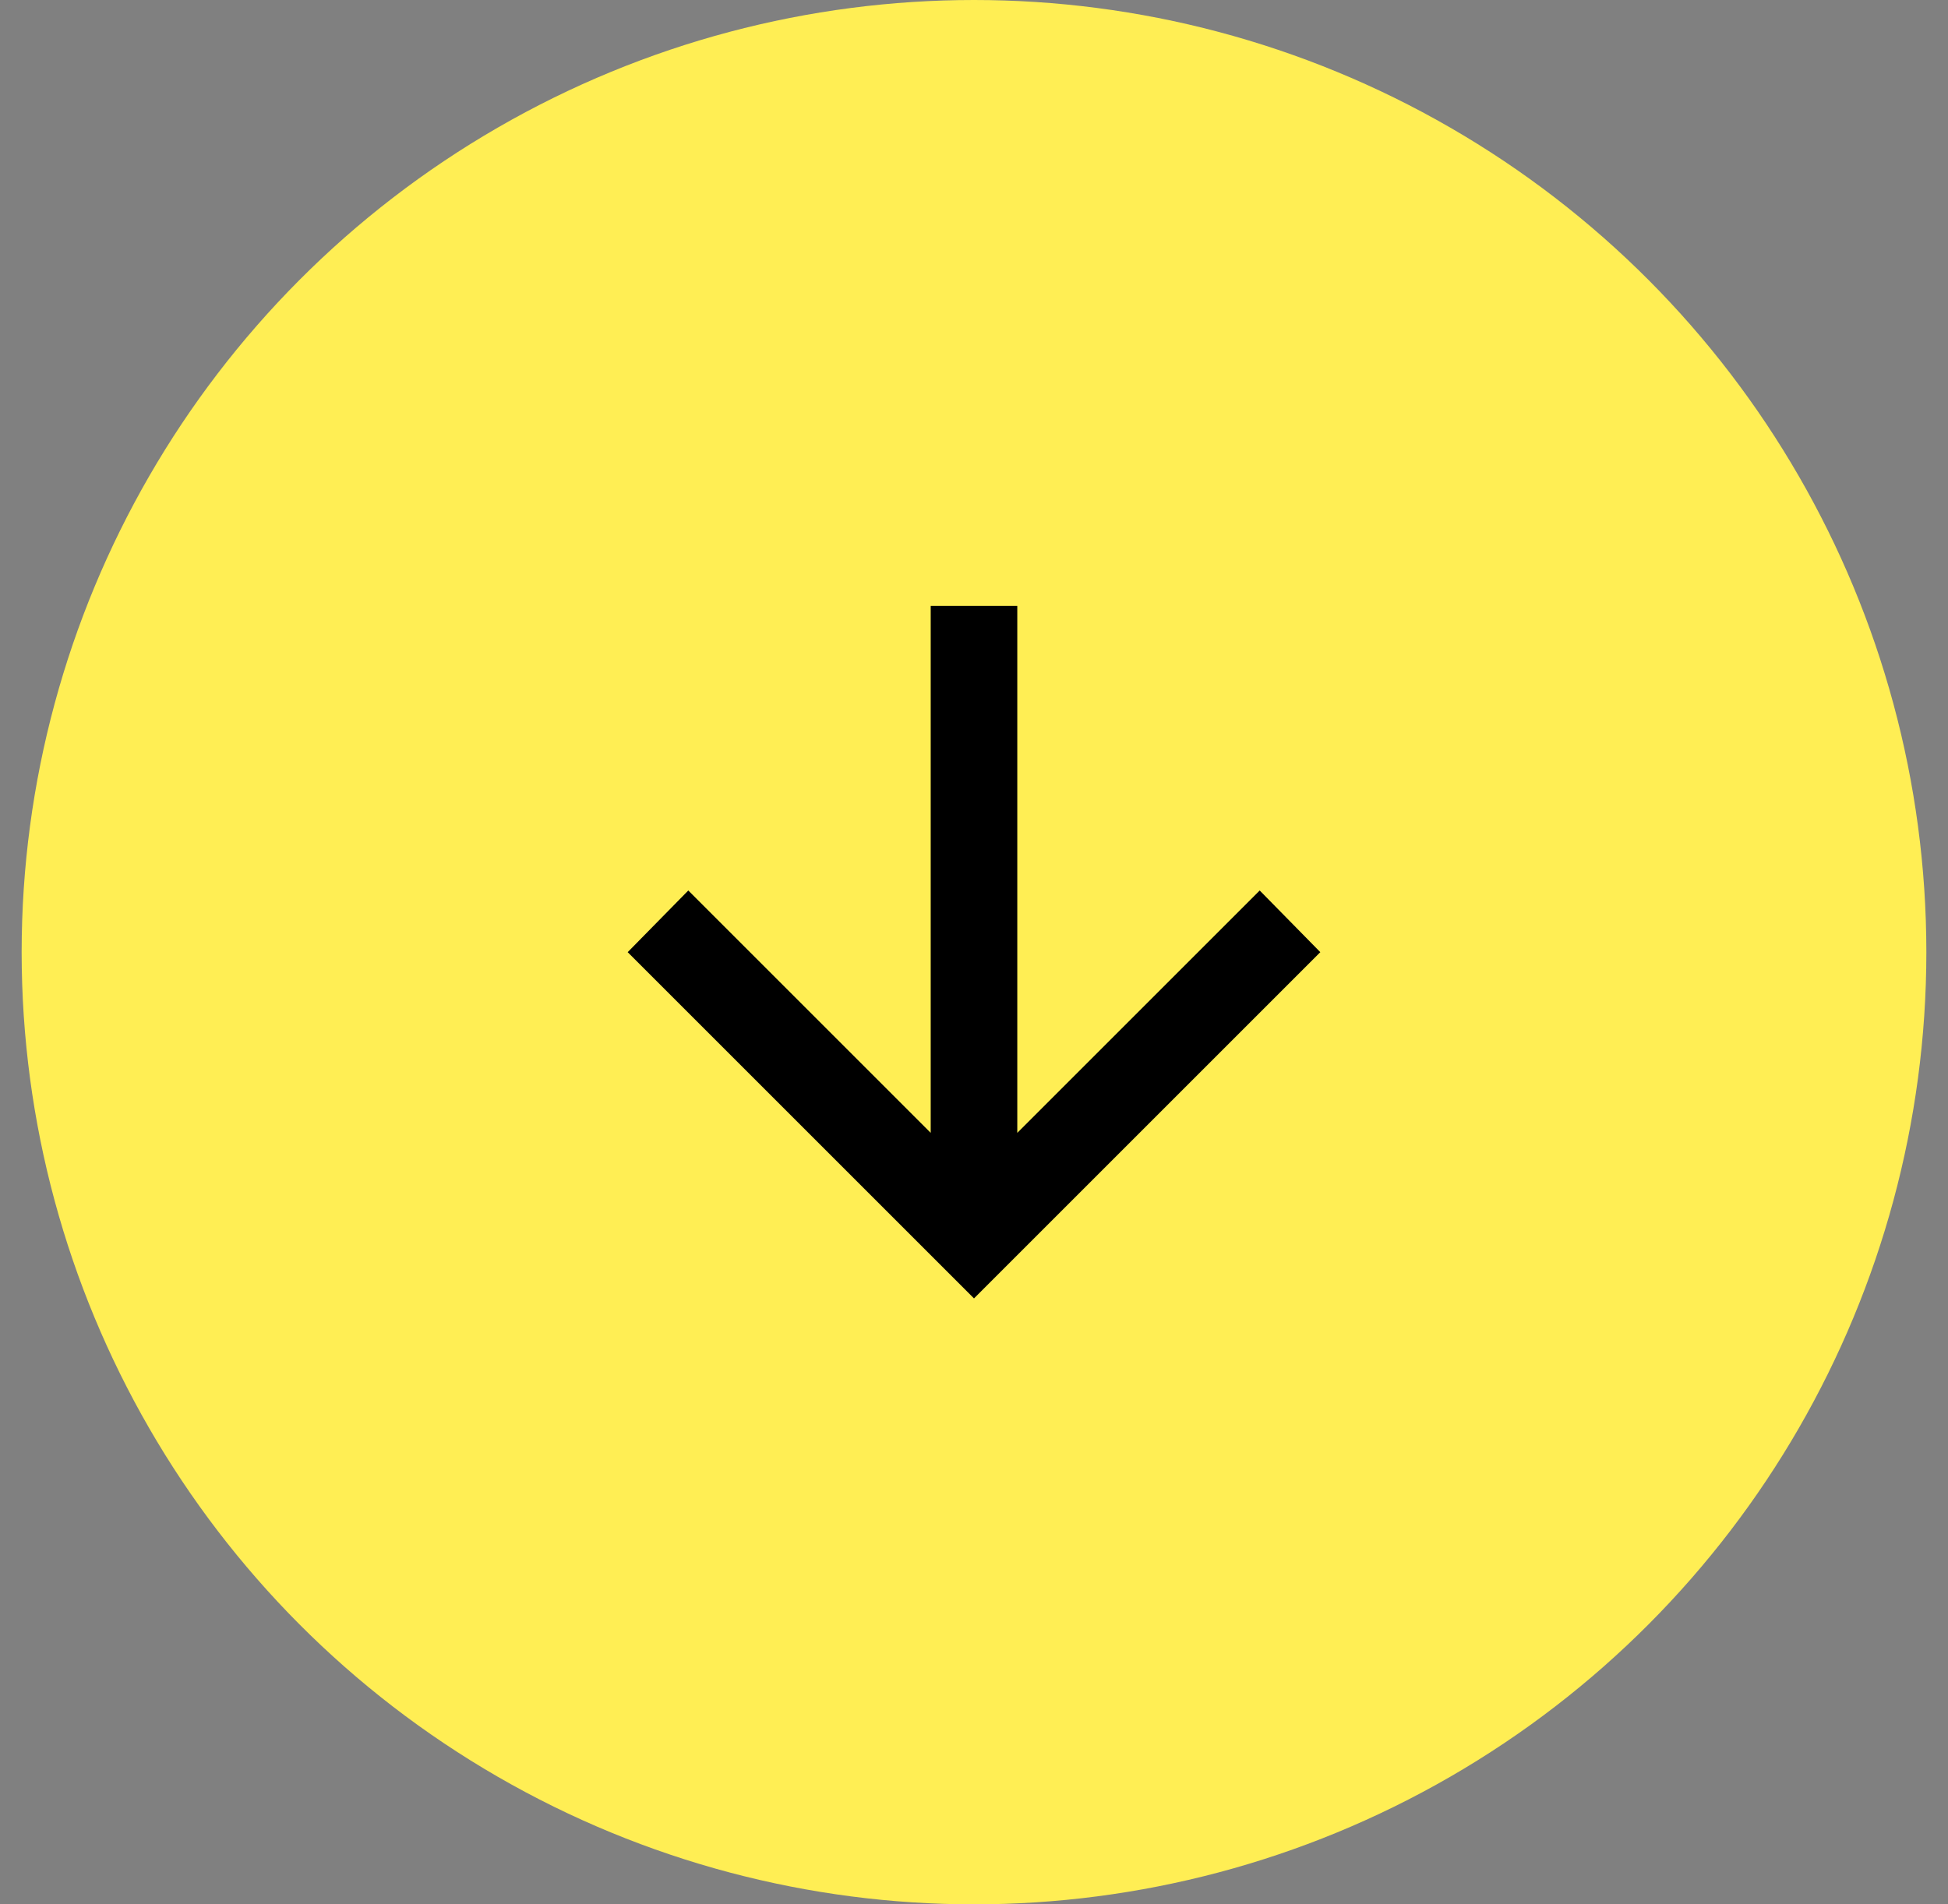
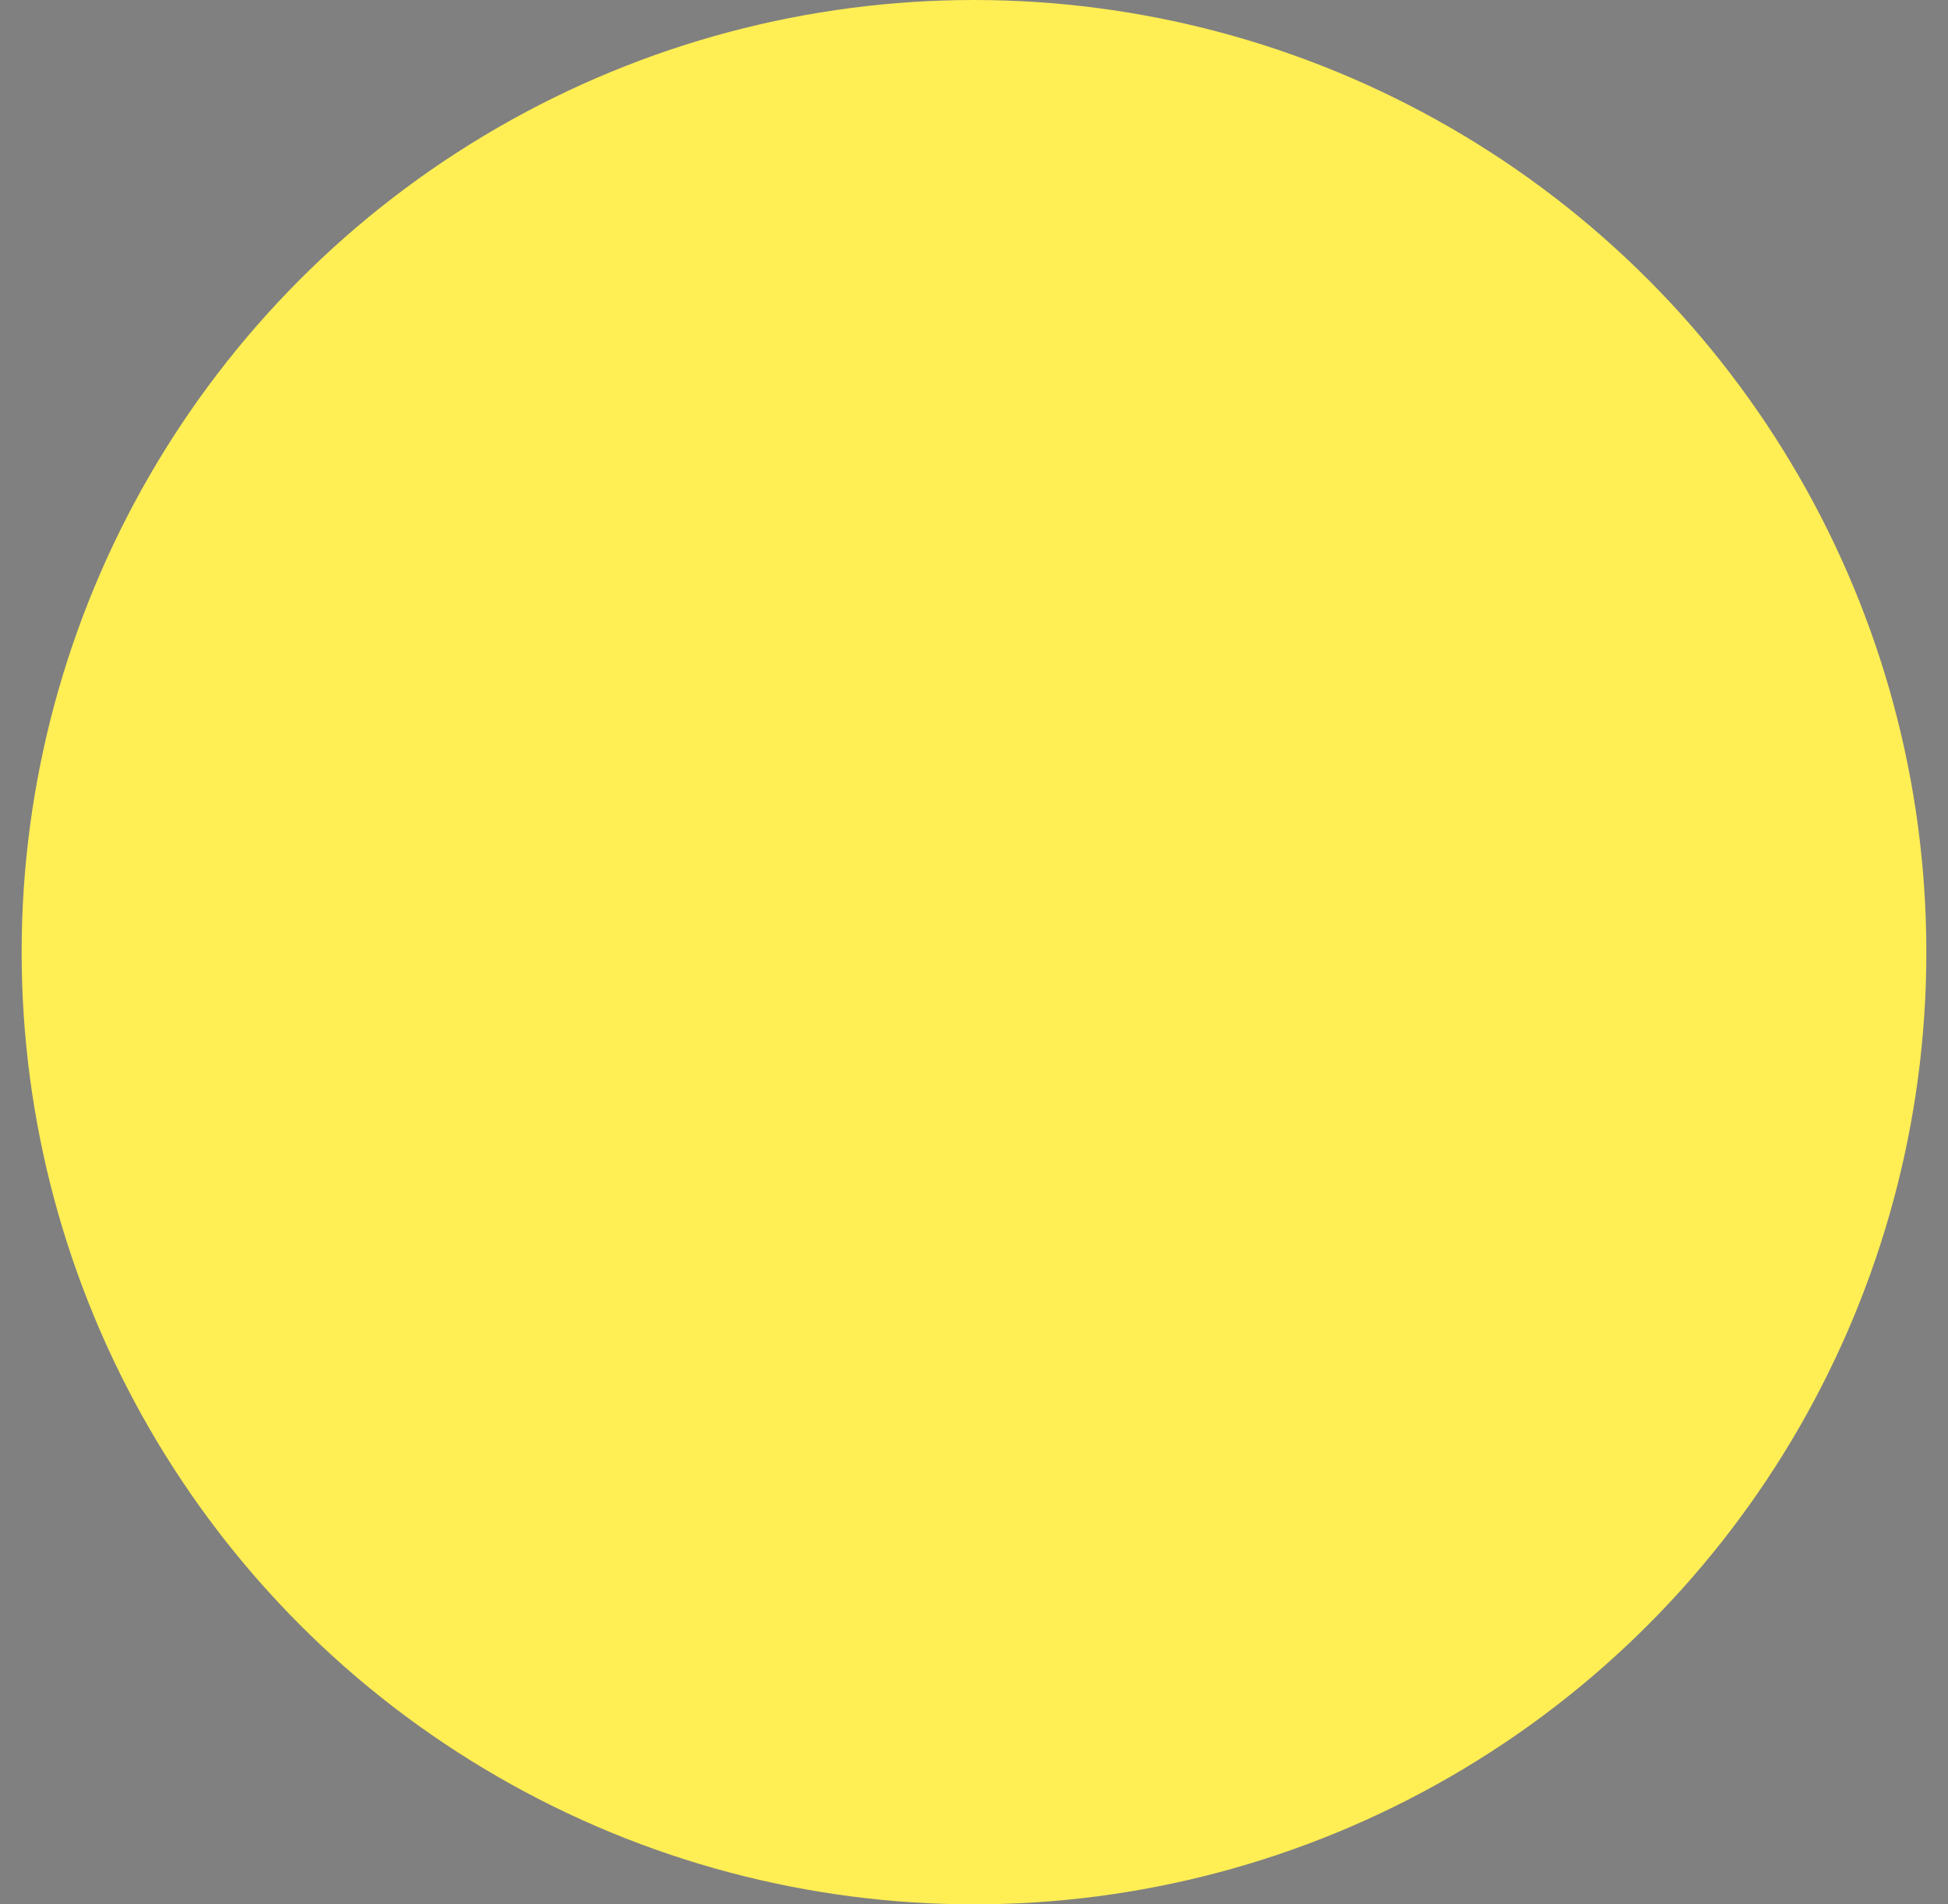
<svg xmlns="http://www.w3.org/2000/svg" width="45" height="44" viewBox="0 0 45 44" fill="none">
  <rect x="0" y="0" width="45" height="44" fill="#808080" stroke="none" />
  <circle cx="22" cy="22" r="22" transform="matrix(1 0 0 -1 0.5 44)" fill="#FFEE54" />
-   <path d="M21.5 14V26.175L15.9 20.575L14.5 22L22.5 30L30.5 22L29.1 20.575L23.5 26.175V14H21.5Z" fill="black" />
</svg>